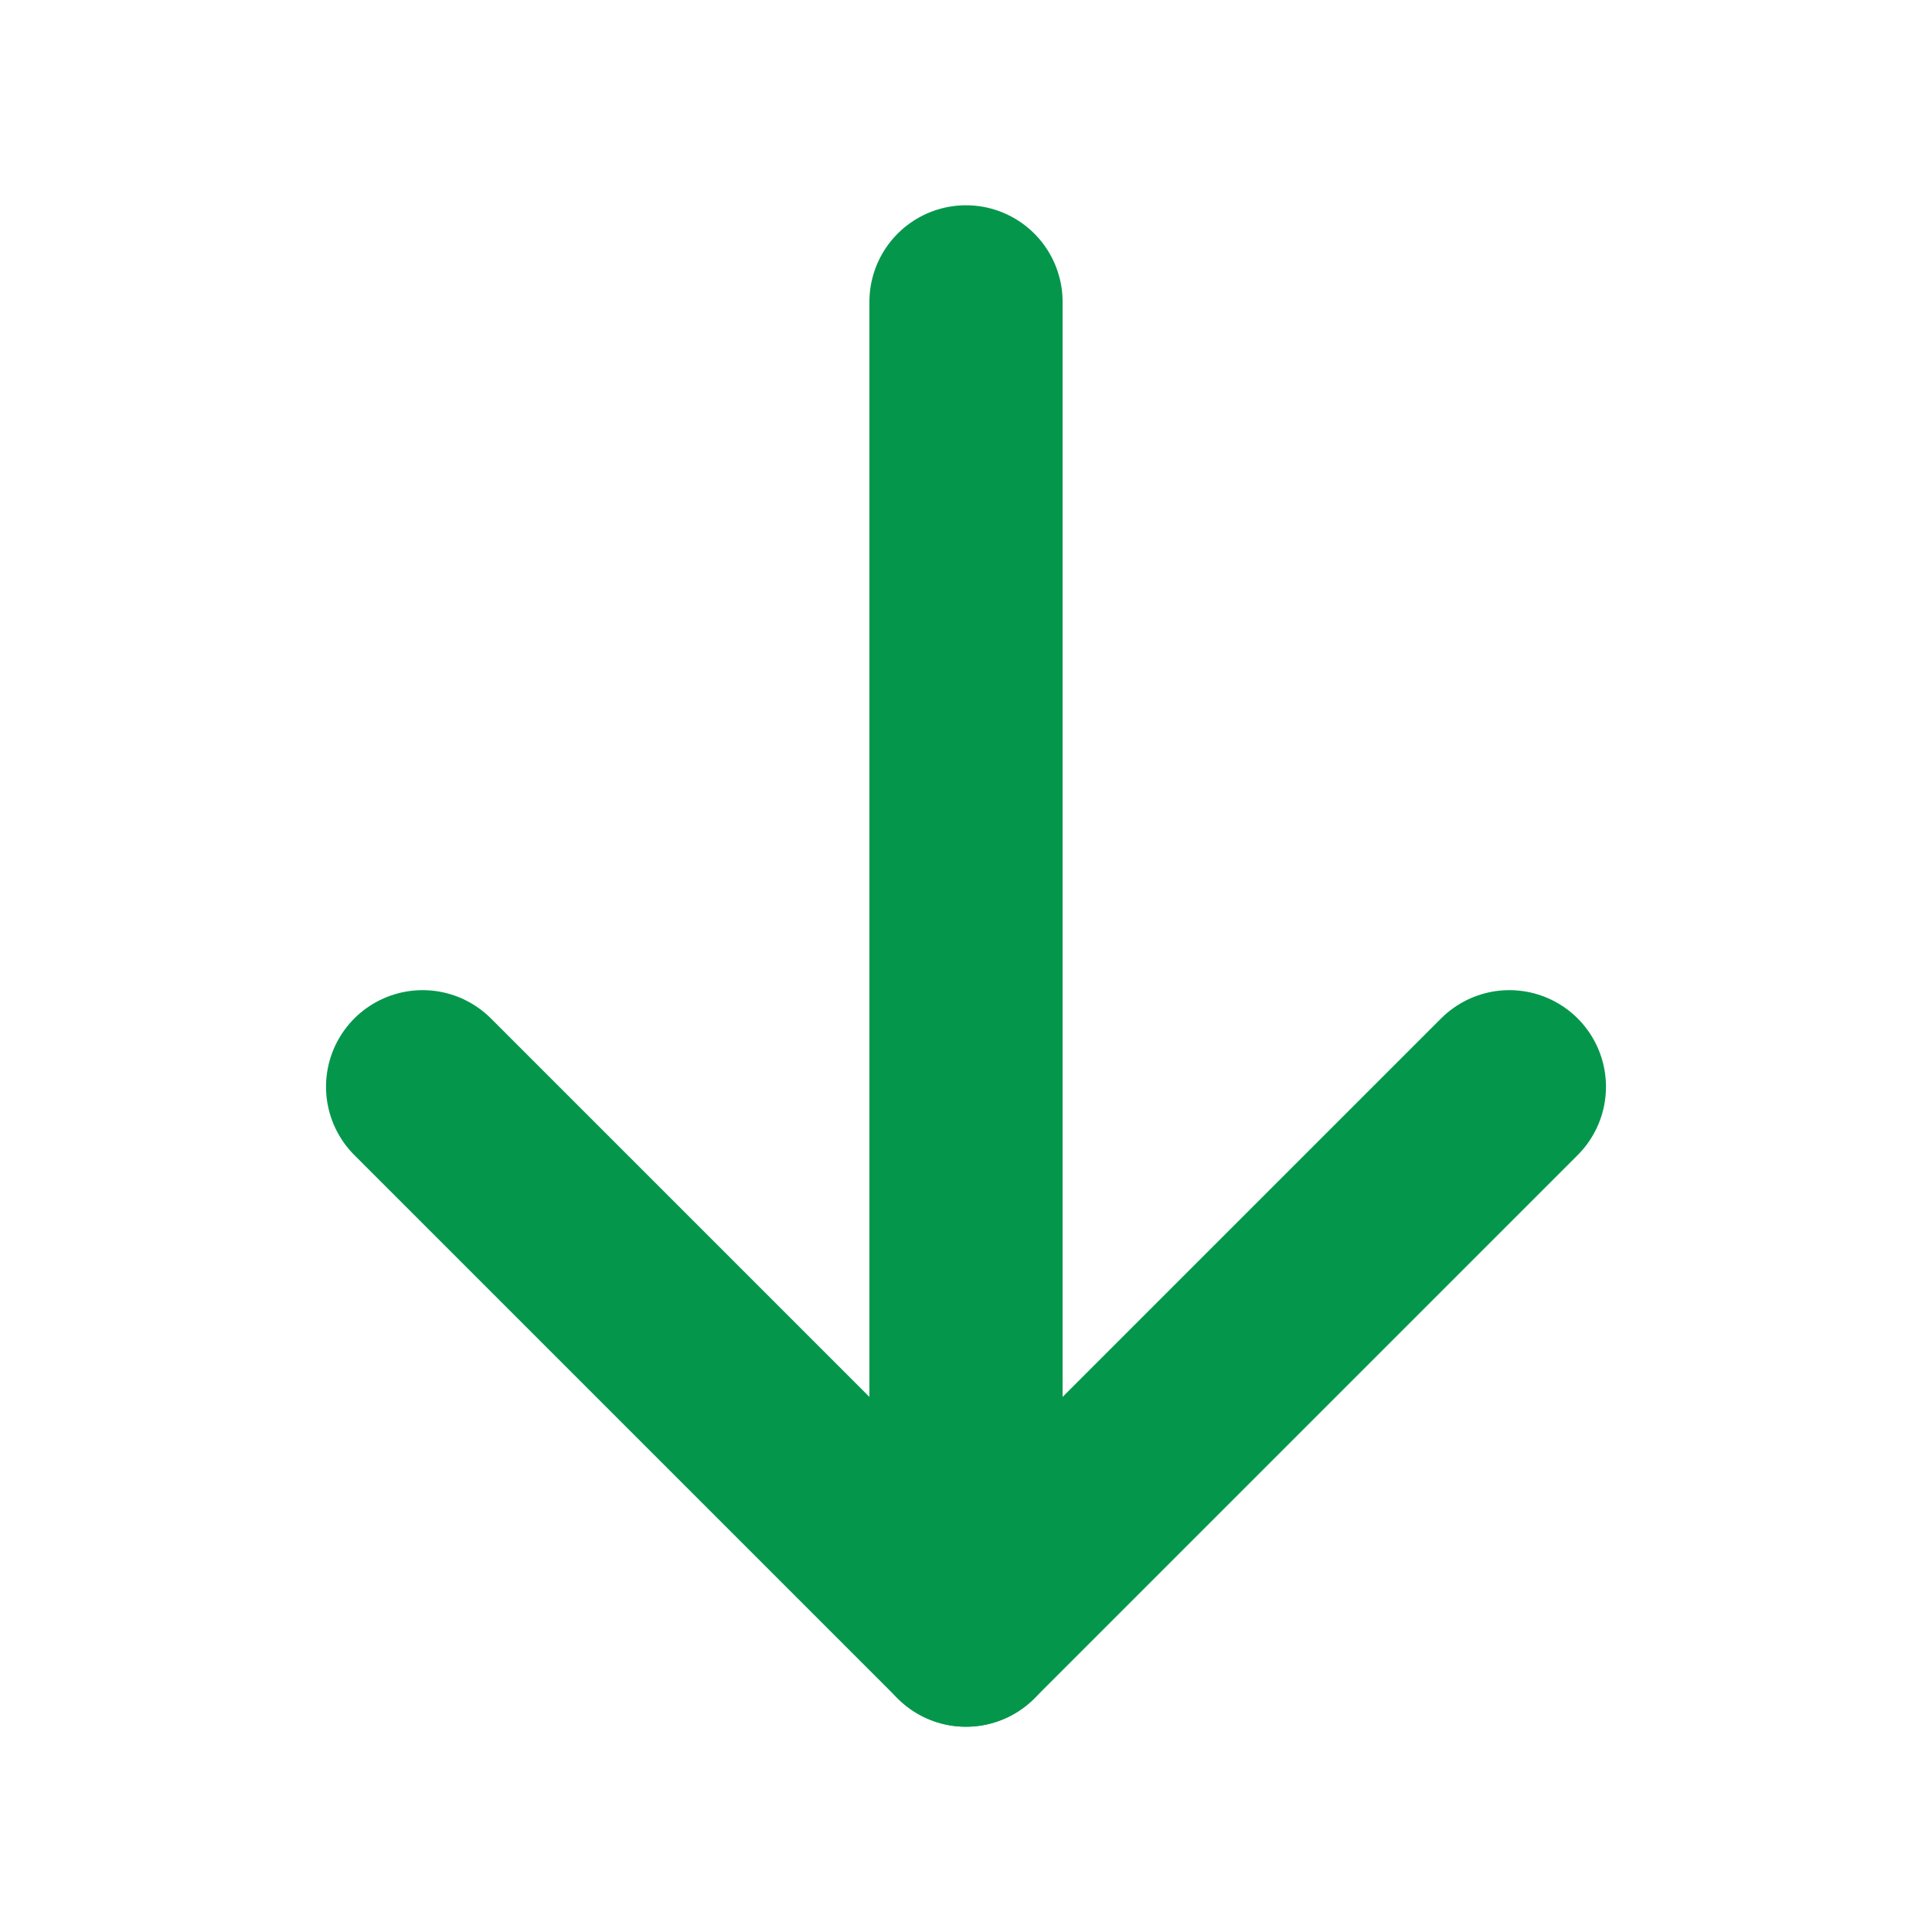
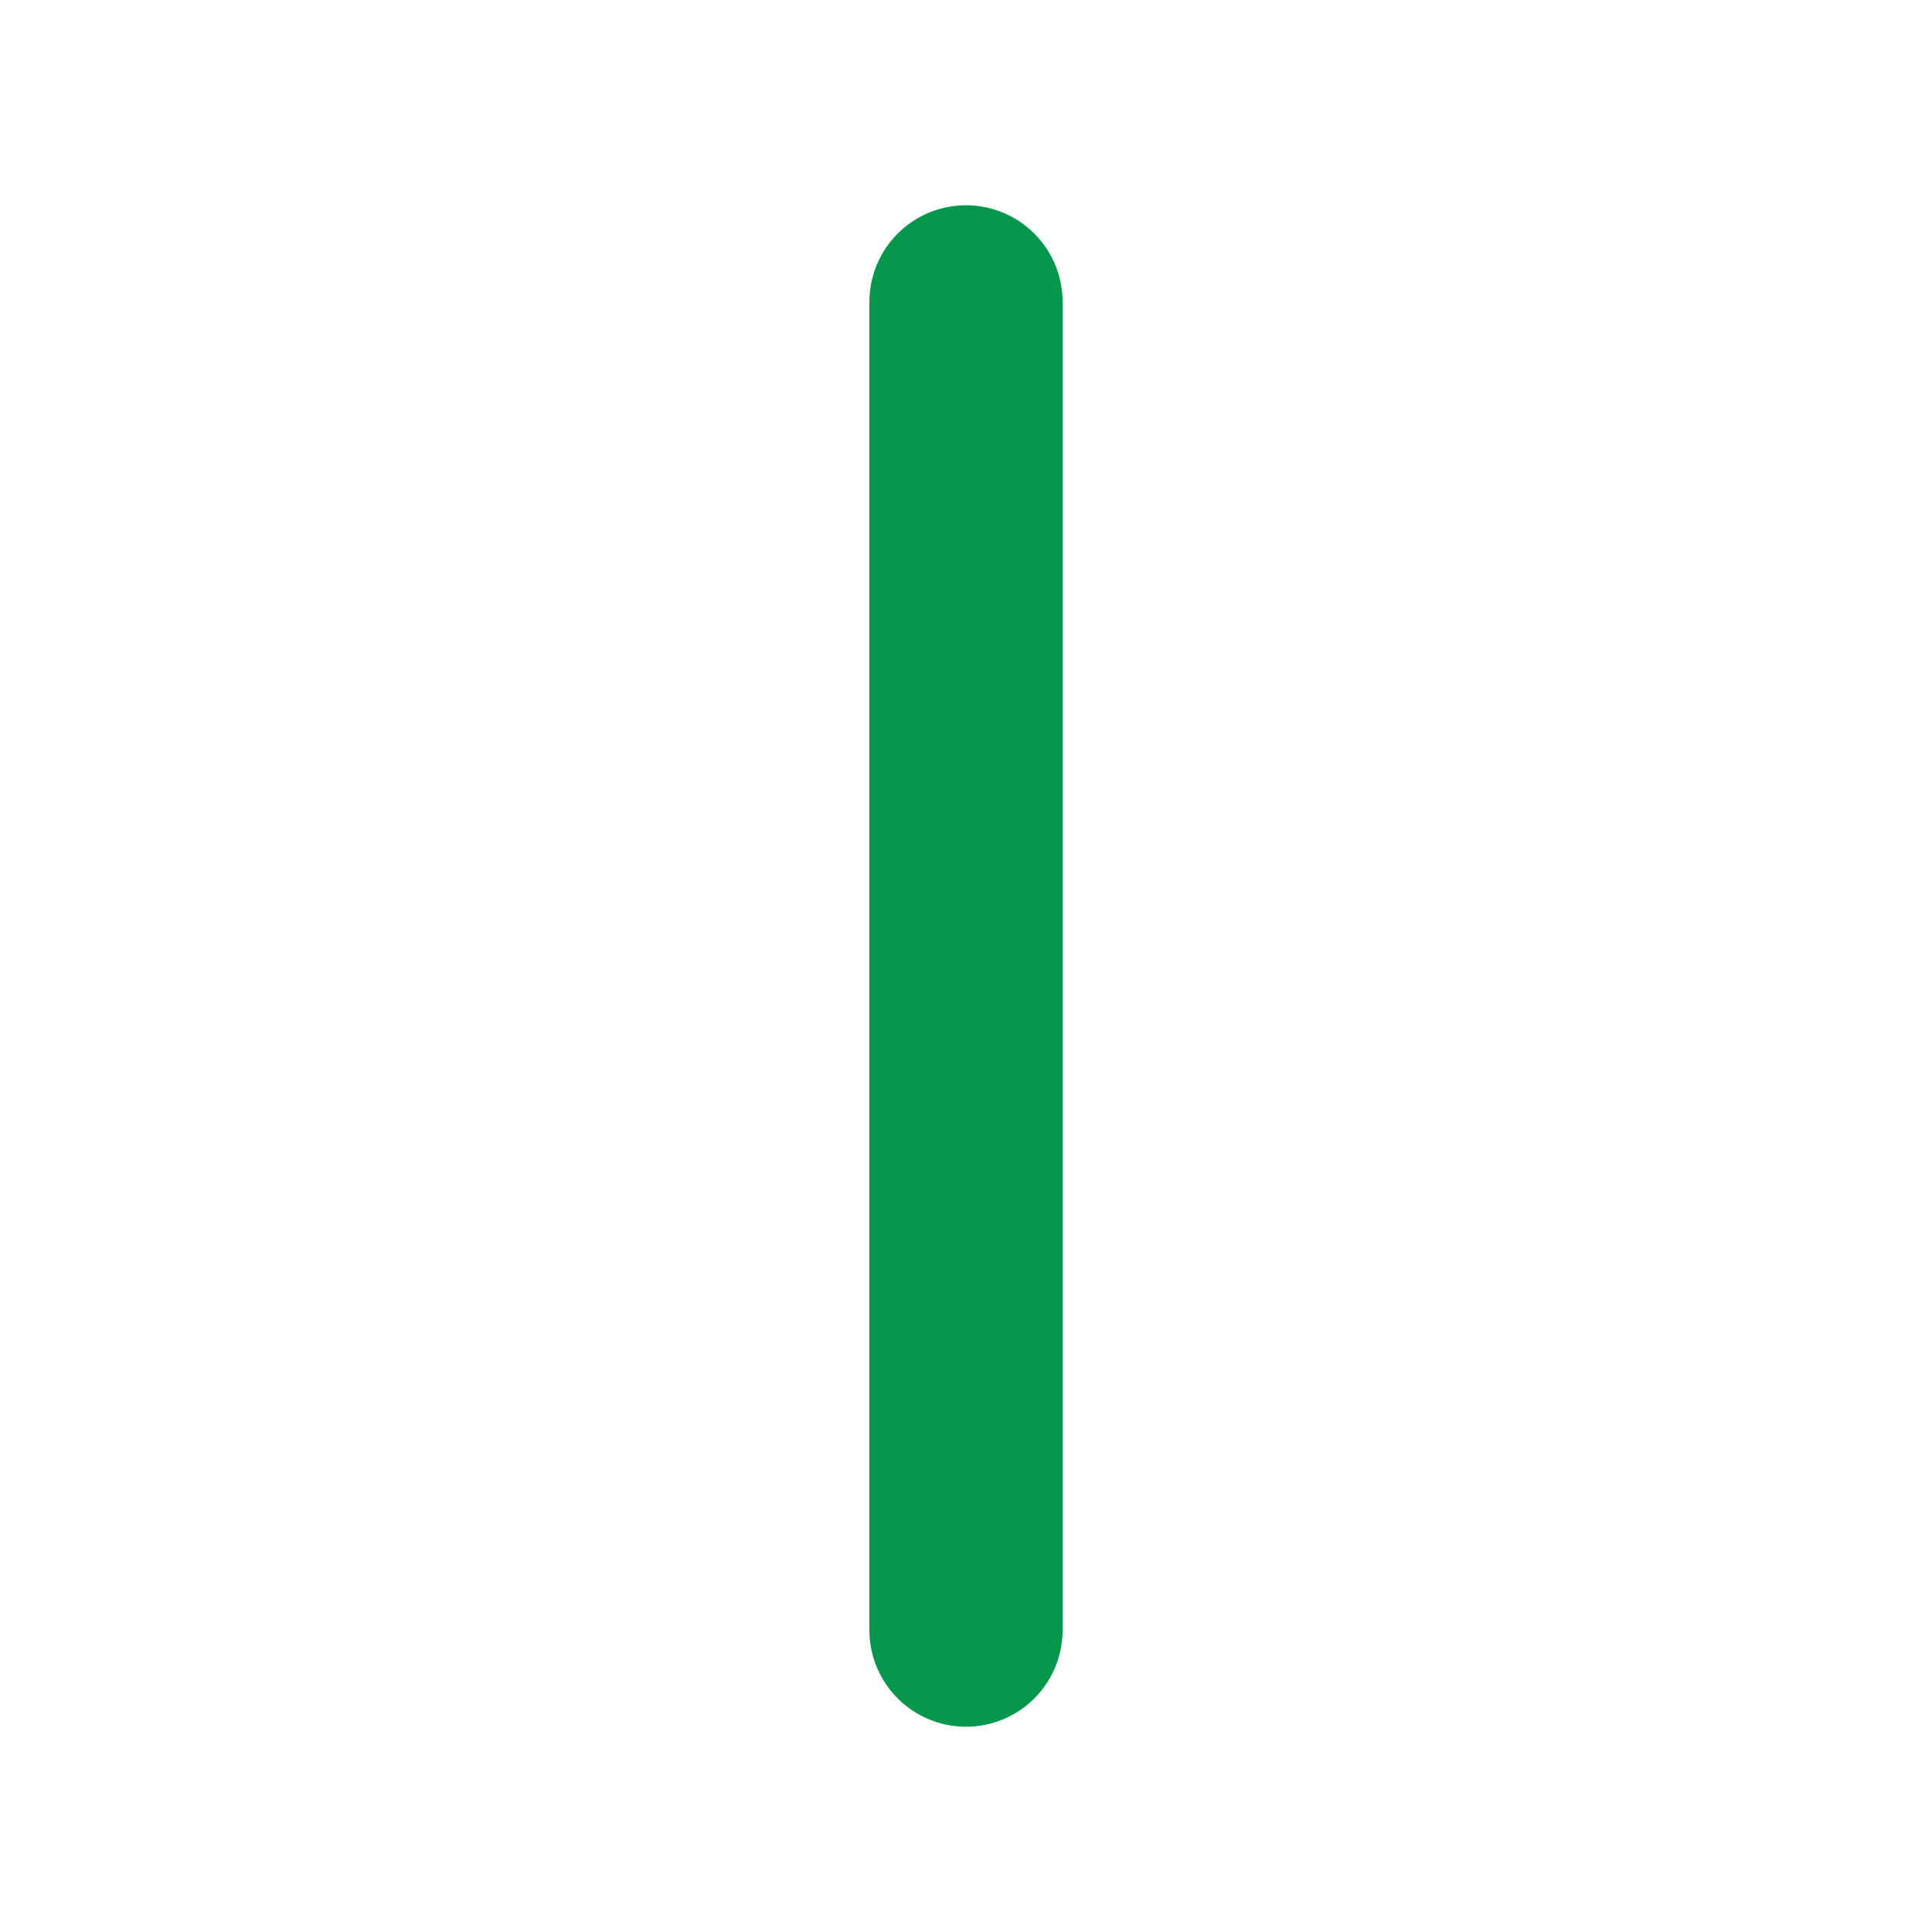
<svg xmlns="http://www.w3.org/2000/svg" width="40" height="40" viewBox="0 0 40 40" fill="none">
  <g clip-path="url(#clip0_6_338)">
    <path d="M20 6.25L20 33.75" stroke="#04974C" stroke-width="4" stroke-linecap="round" stroke-linejoin="round" />
-     <path d="M31.25 22.5L20 33.75L8.75 22.5" stroke="#04974C" stroke-width="4" stroke-linecap="round" stroke-linejoin="round" />
  </g>
  <defs>
    <clipPath id="clip0_6_338">
      <rect width="40" height="40" fill="white" />
    </clipPath>
  </defs>
</svg>